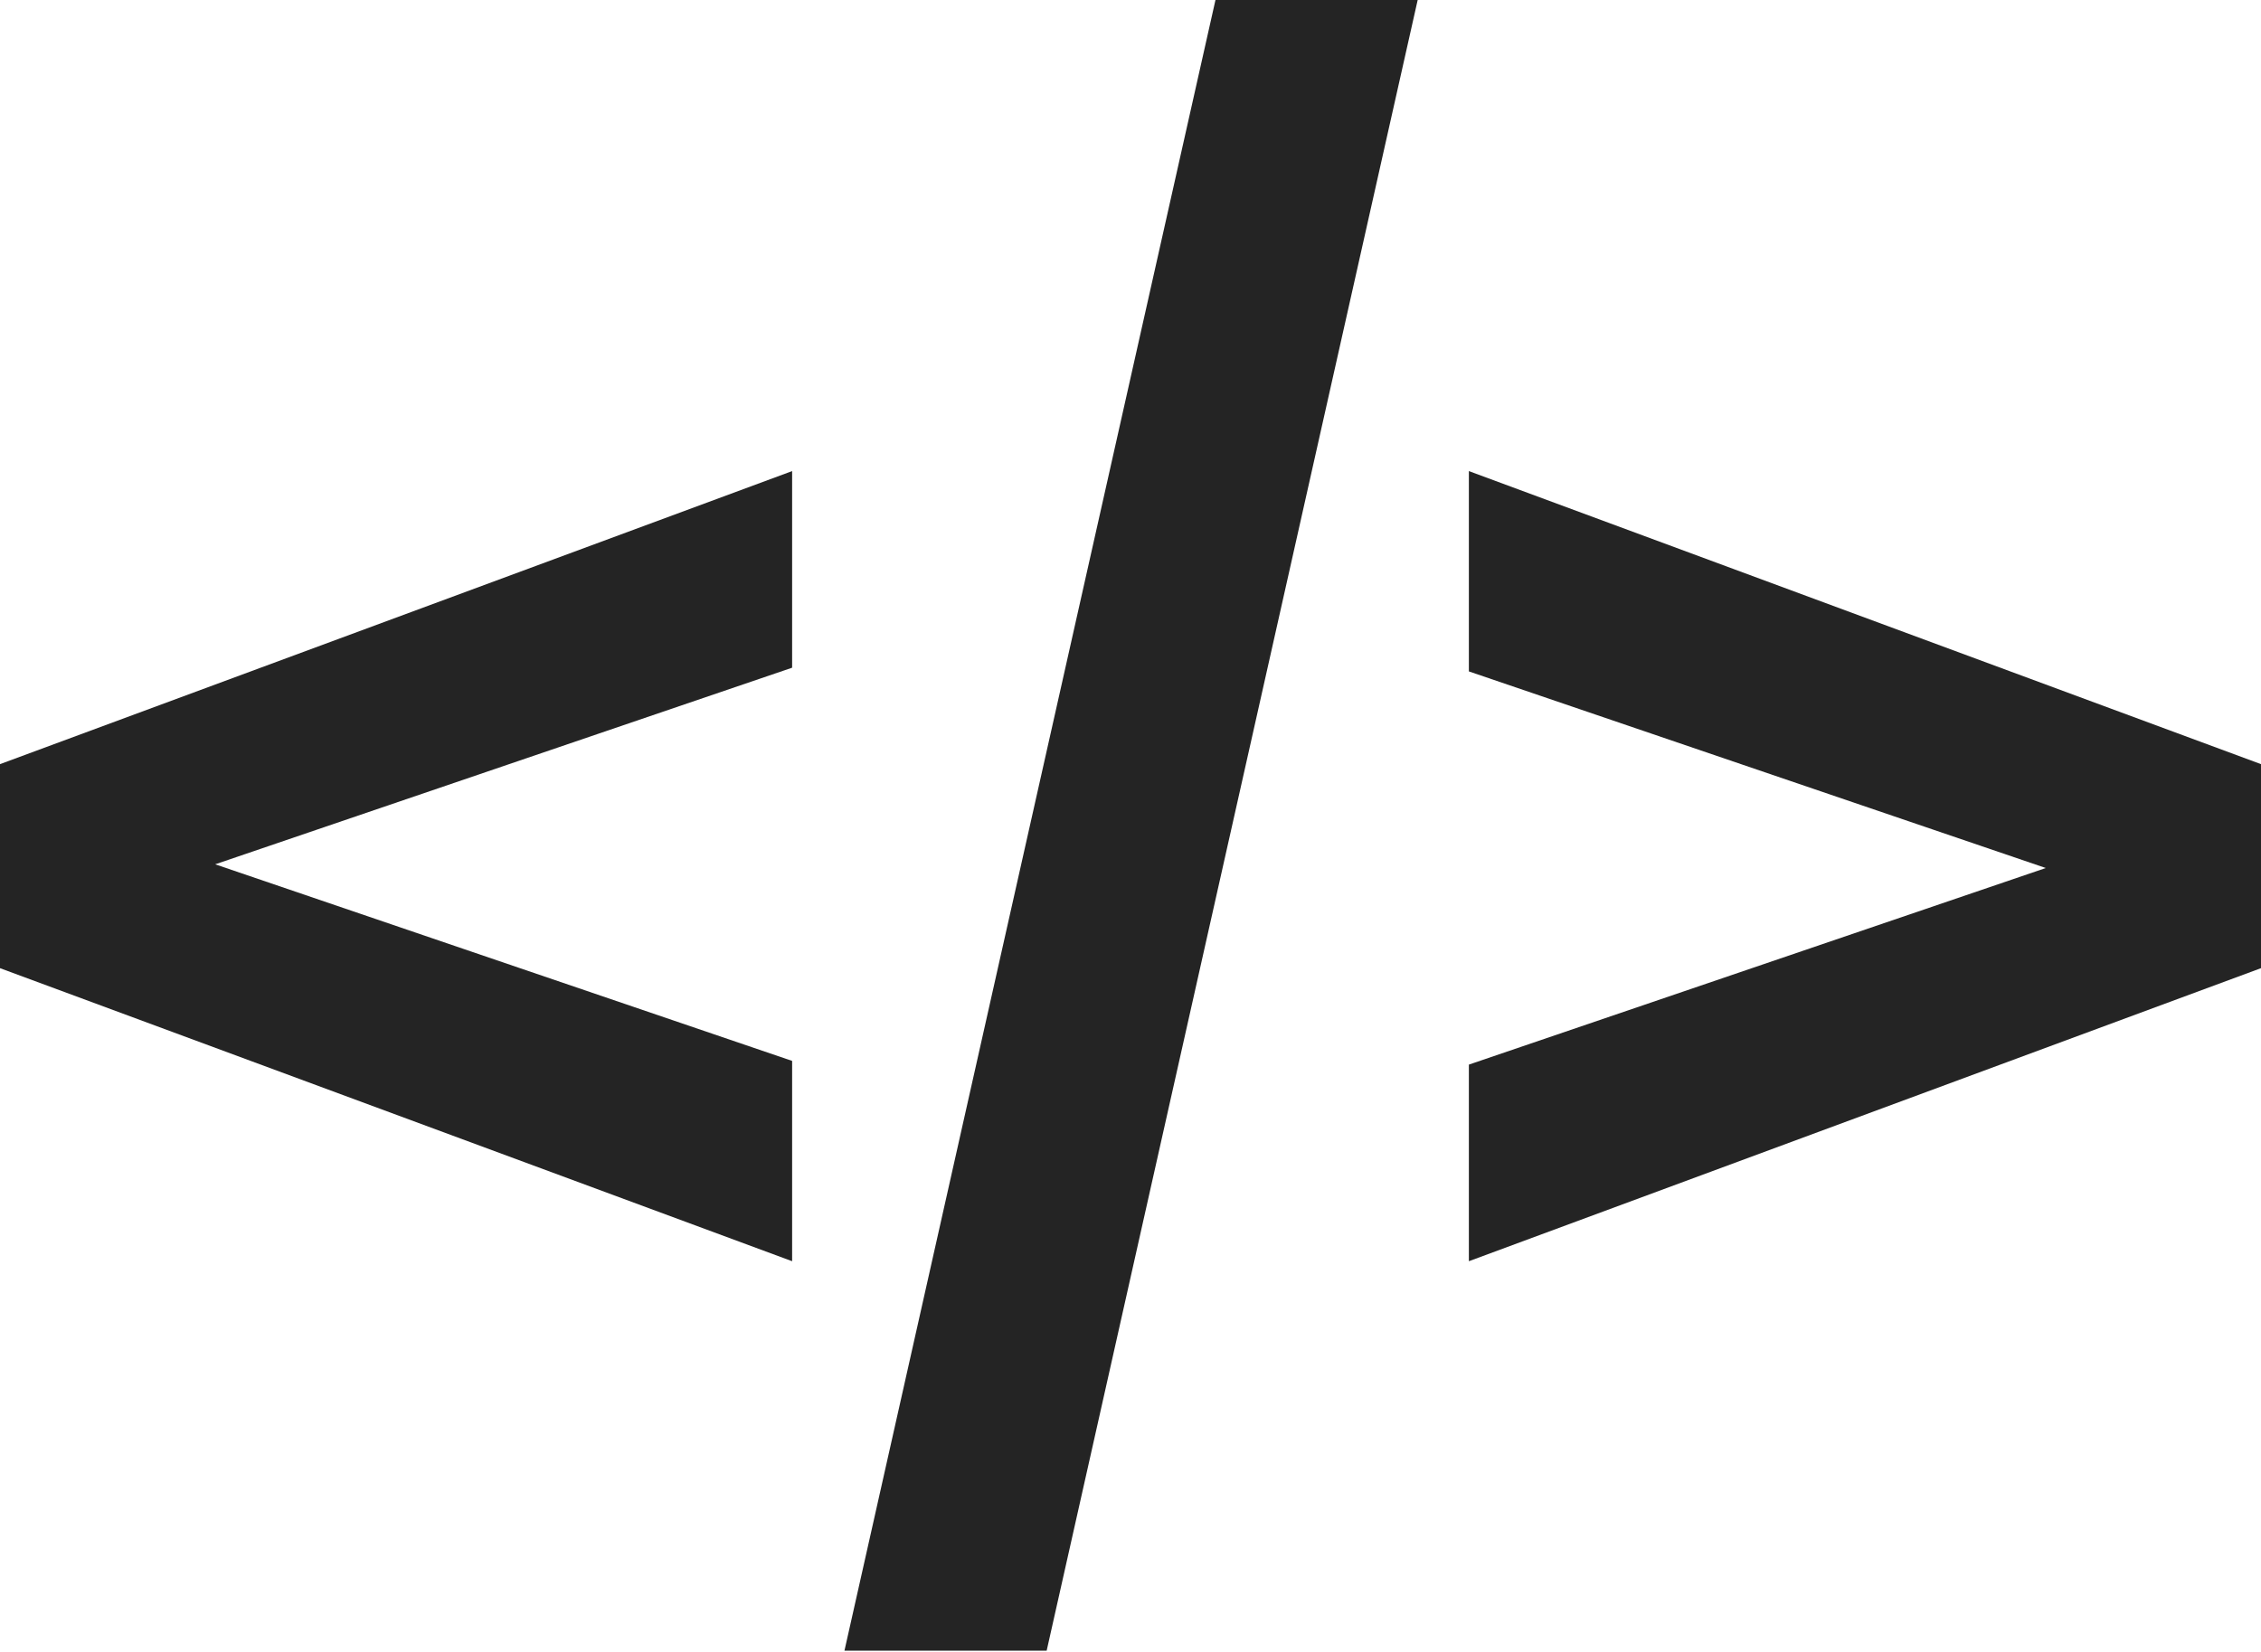
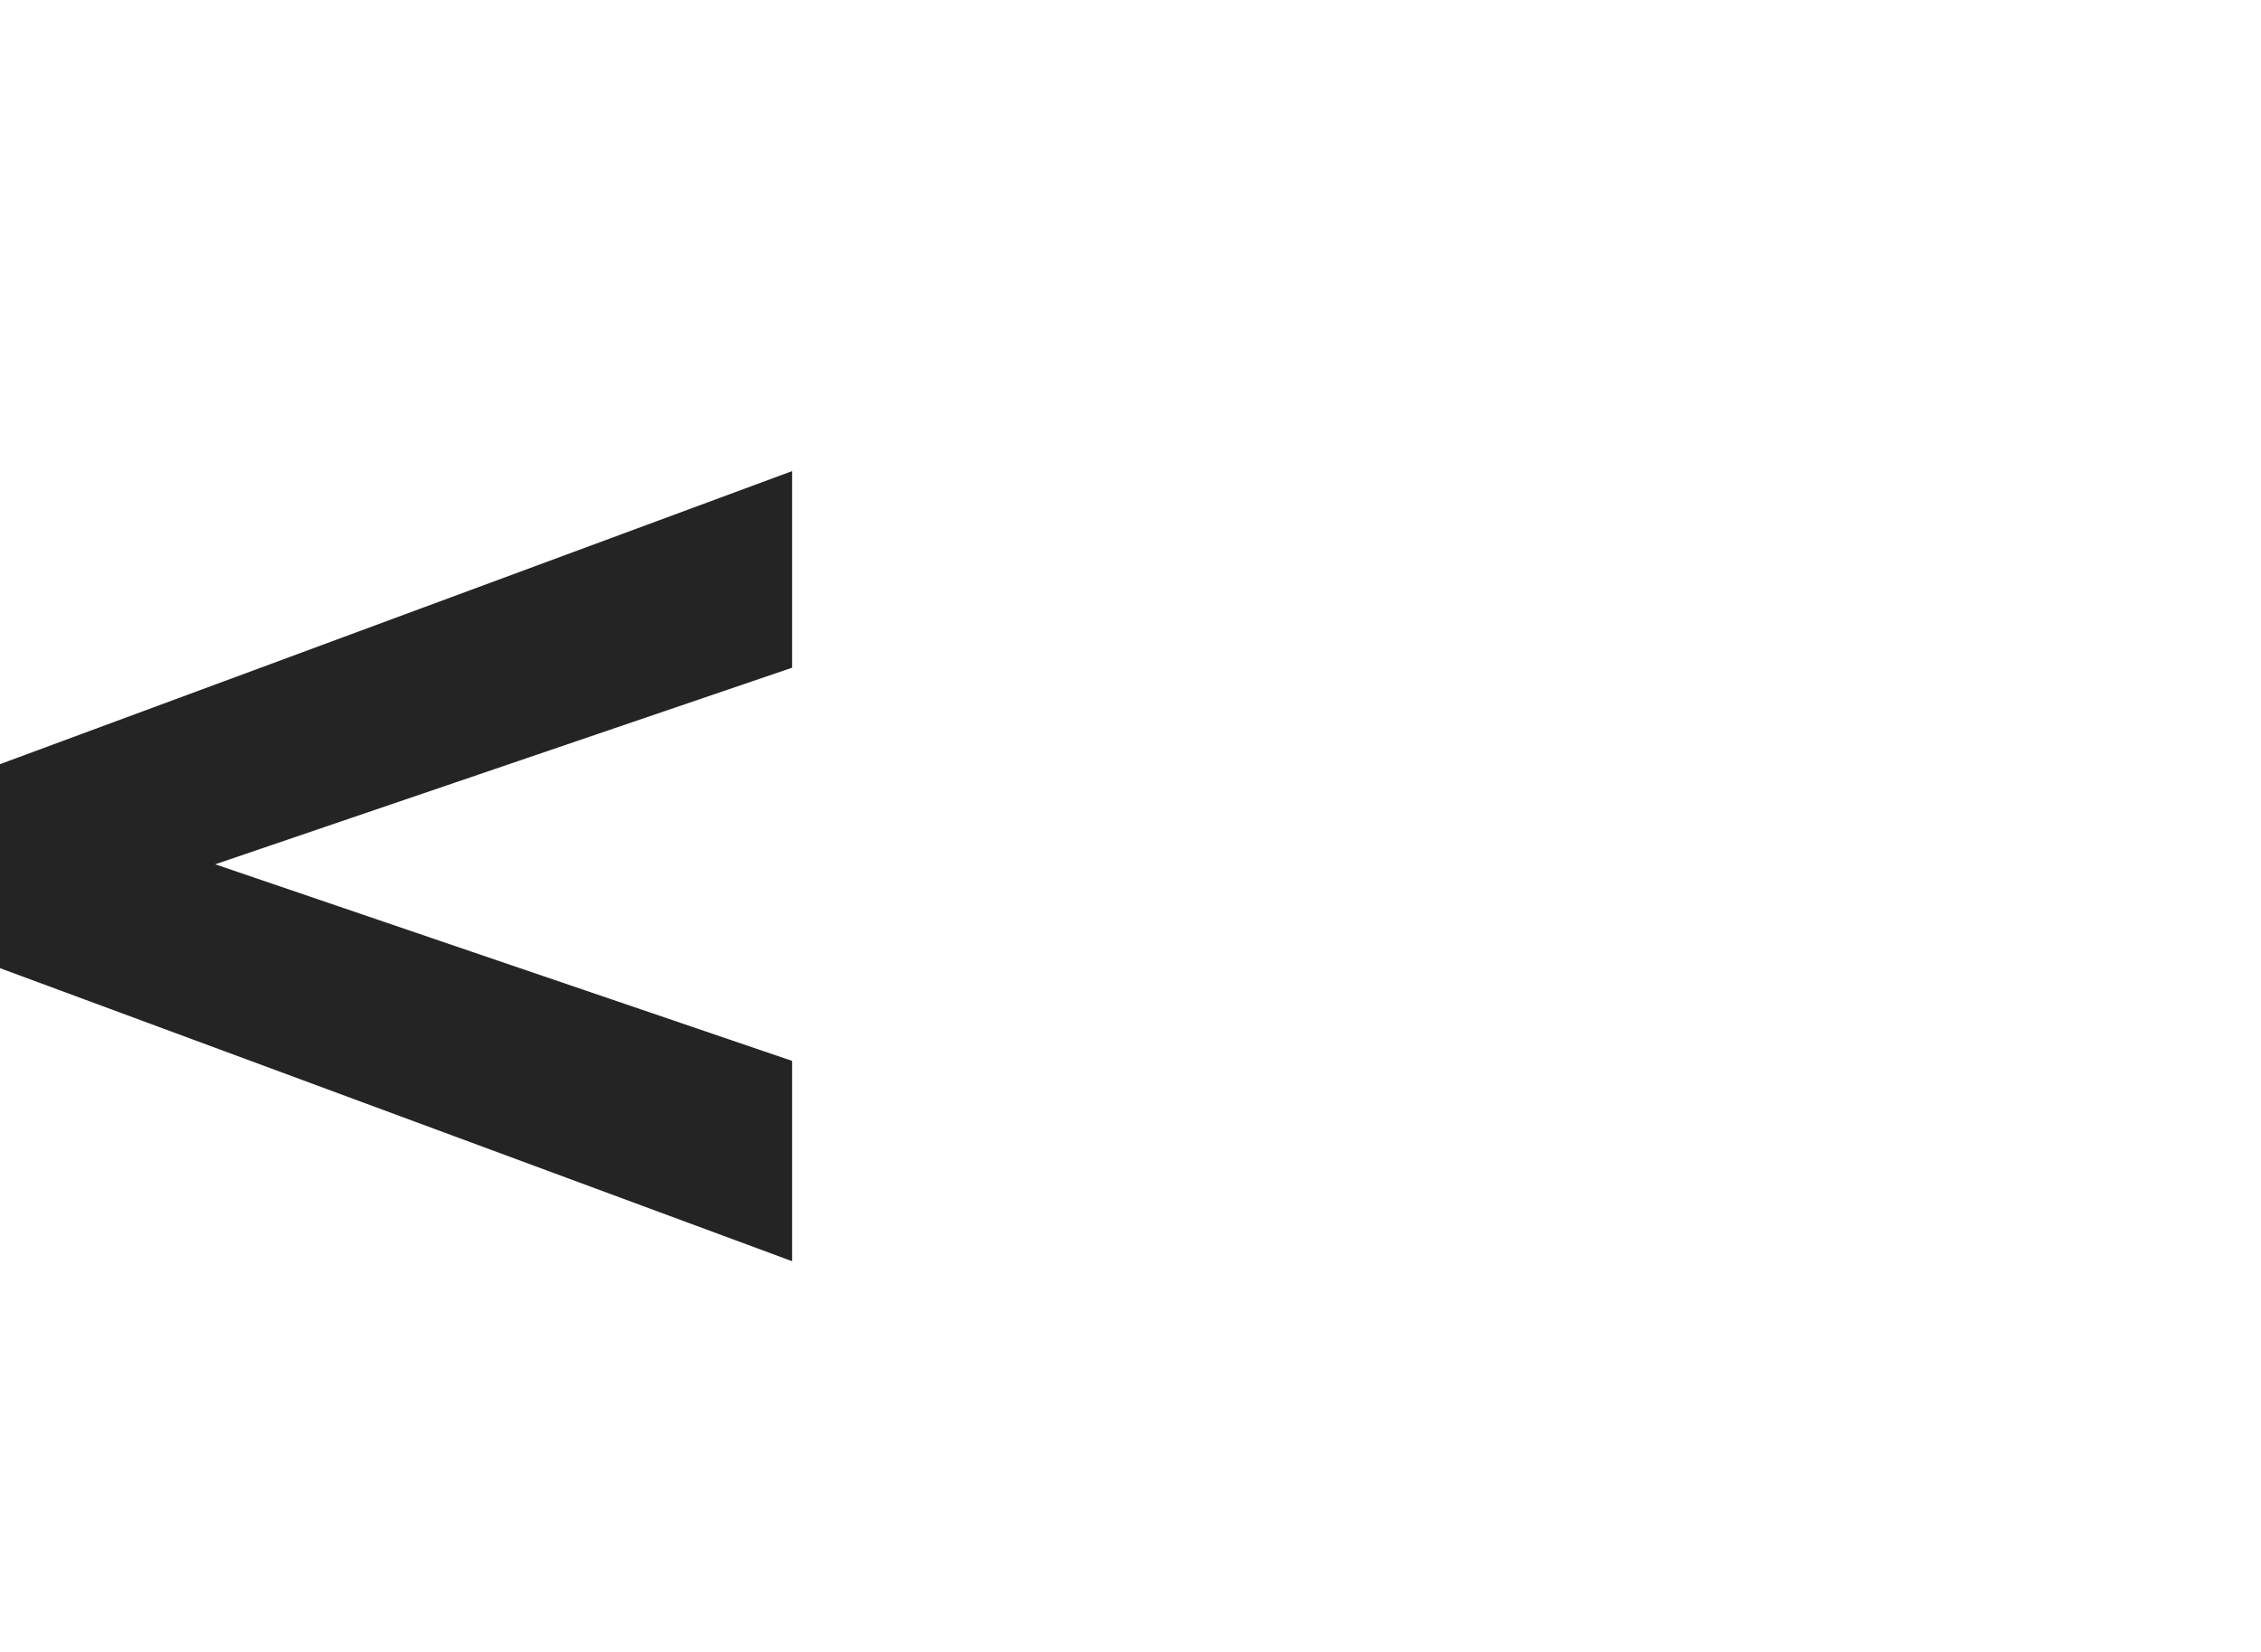
<svg xmlns="http://www.w3.org/2000/svg" width="375" height="274" viewBox="0 0 375 274" fill="none">
-   <path d="M375 160.609L339.309 143.994L243.621 111.38V78.15L375 126.764V160.609ZM243.621 209.222V176.608L339.309 143.994L375 126.764V160.609L243.621 209.222Z" fill="#242424" />
-   <path d="M140.057 273.835L201.593 0H235.13L173.594 273.835H140.057Z" fill="#242424" />
  <path d="M0 160.609V126.764L131.379 78.15V110.765L35.691 143.379L0 160.609ZM131.379 209.222L0 160.609V126.764L35.691 143.379L131.379 175.993V209.222Z" fill="#242424" />
</svg>